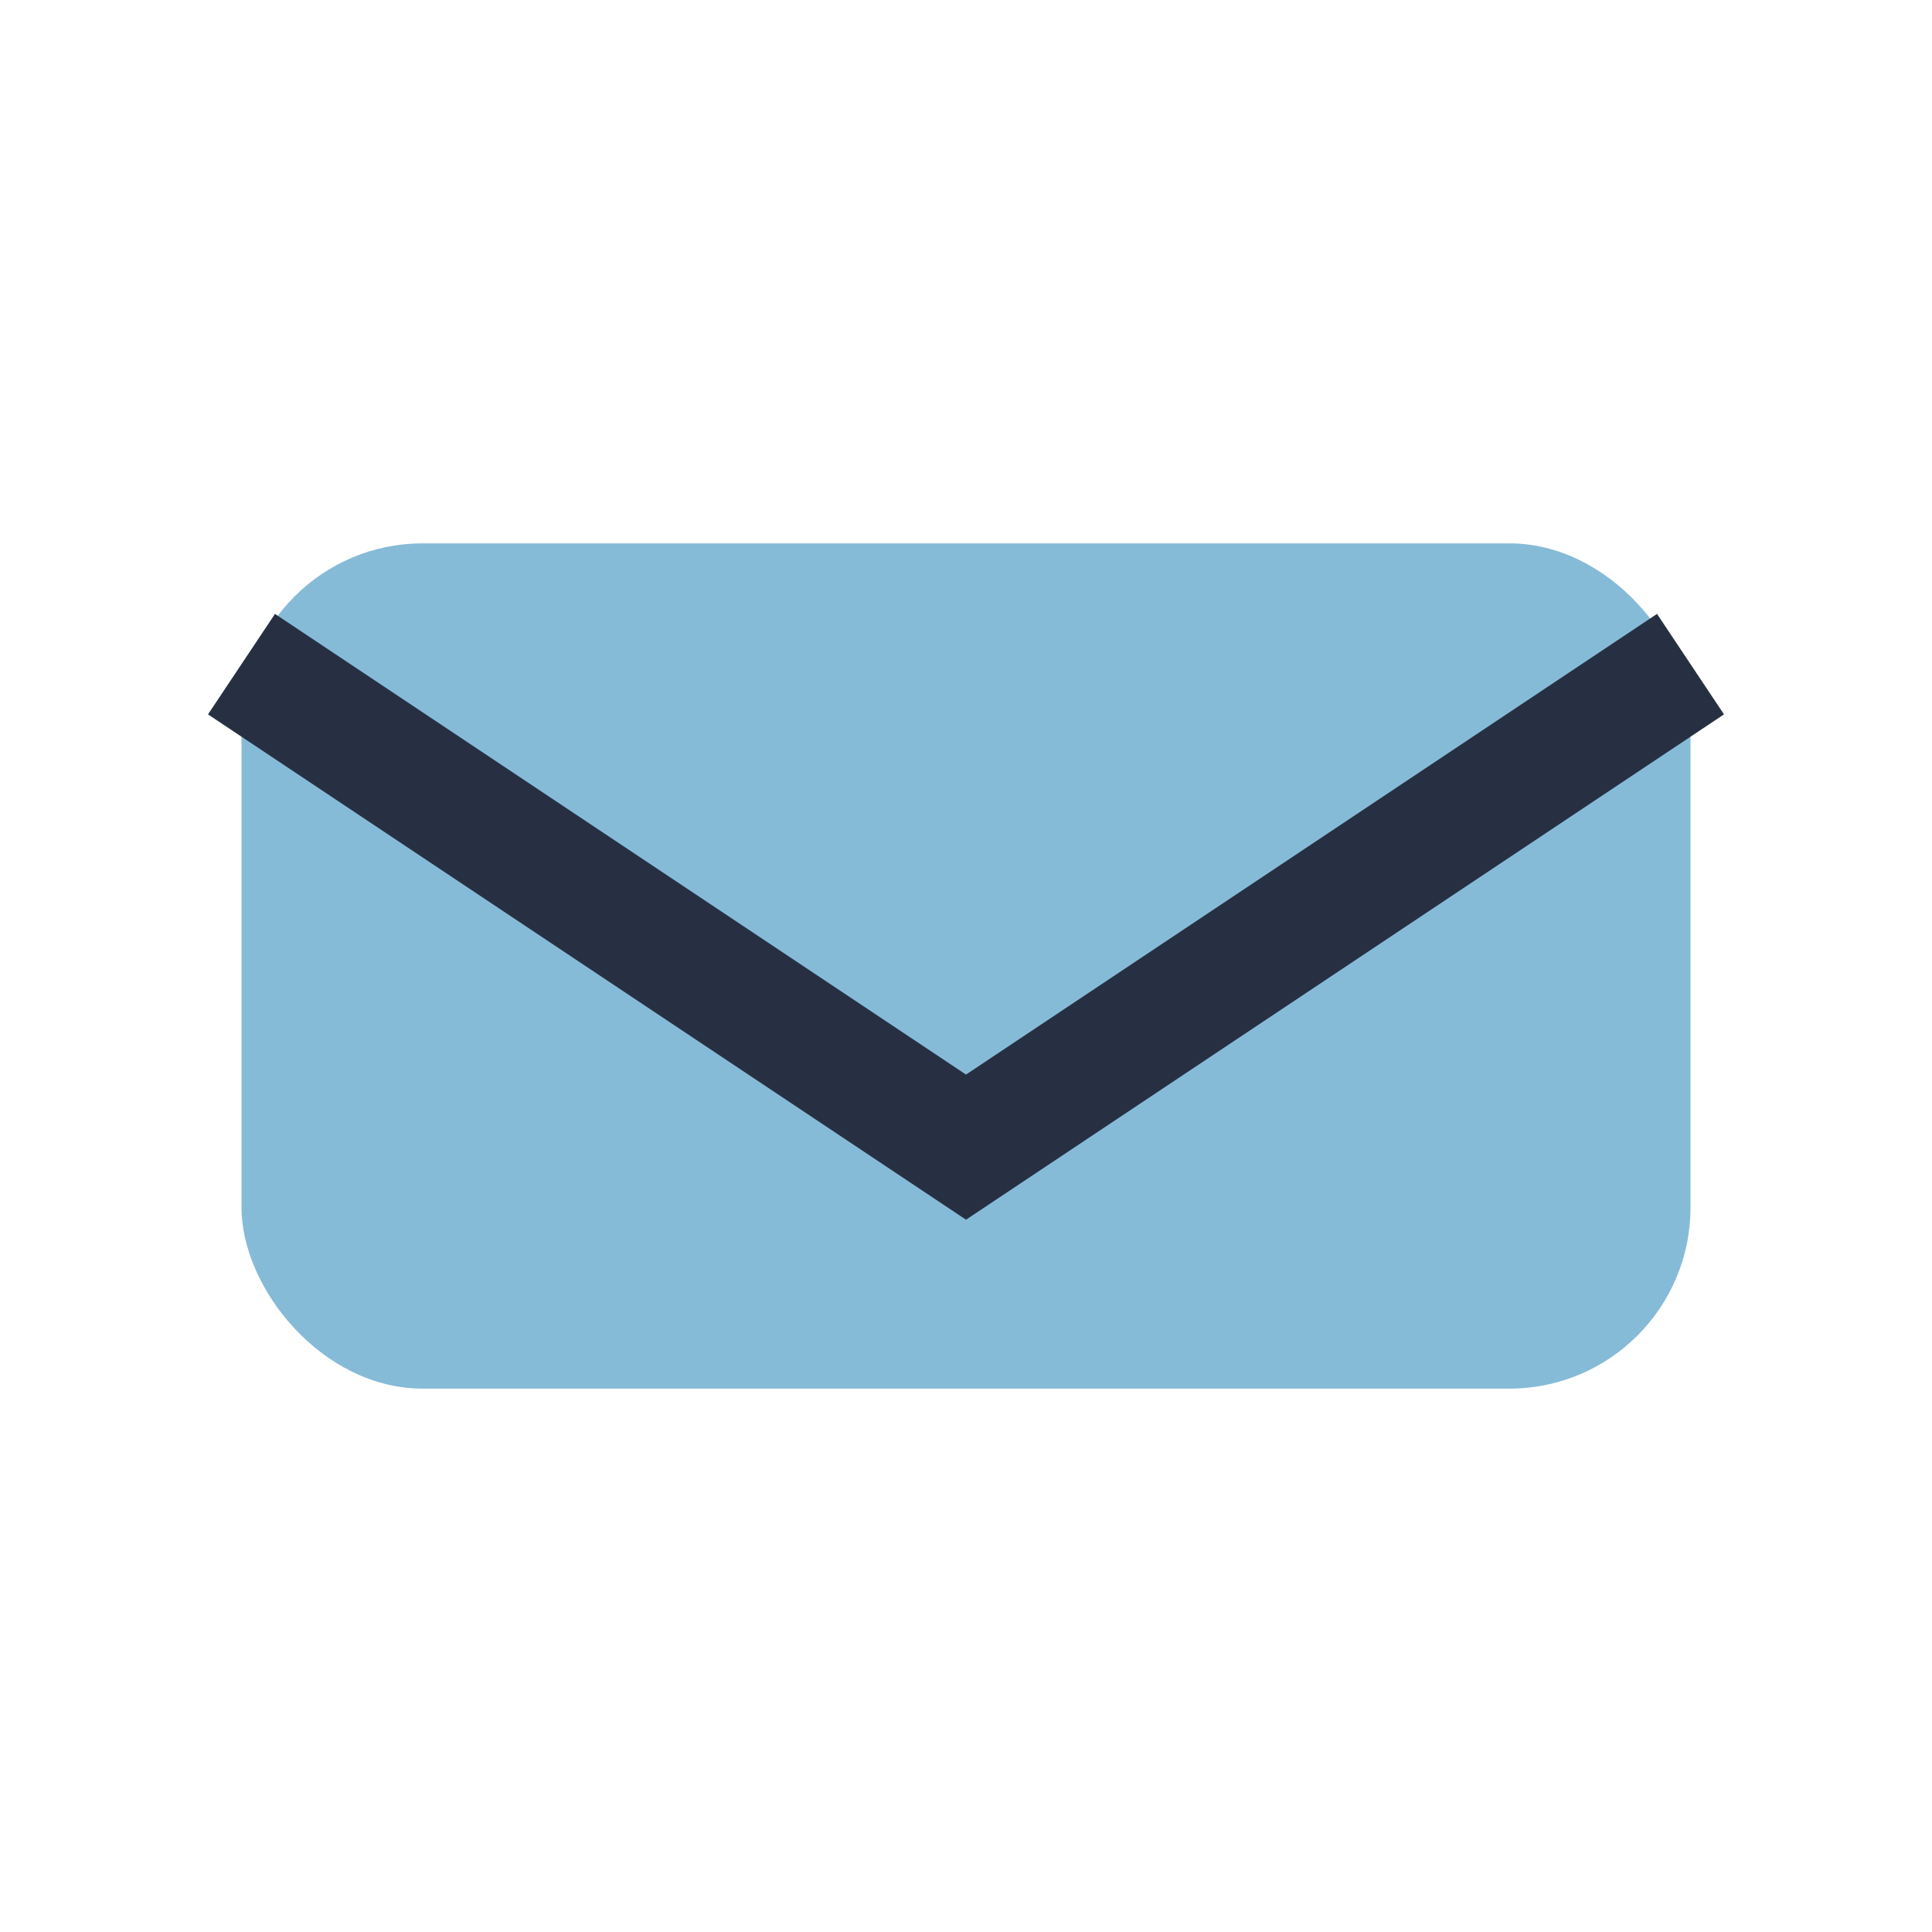
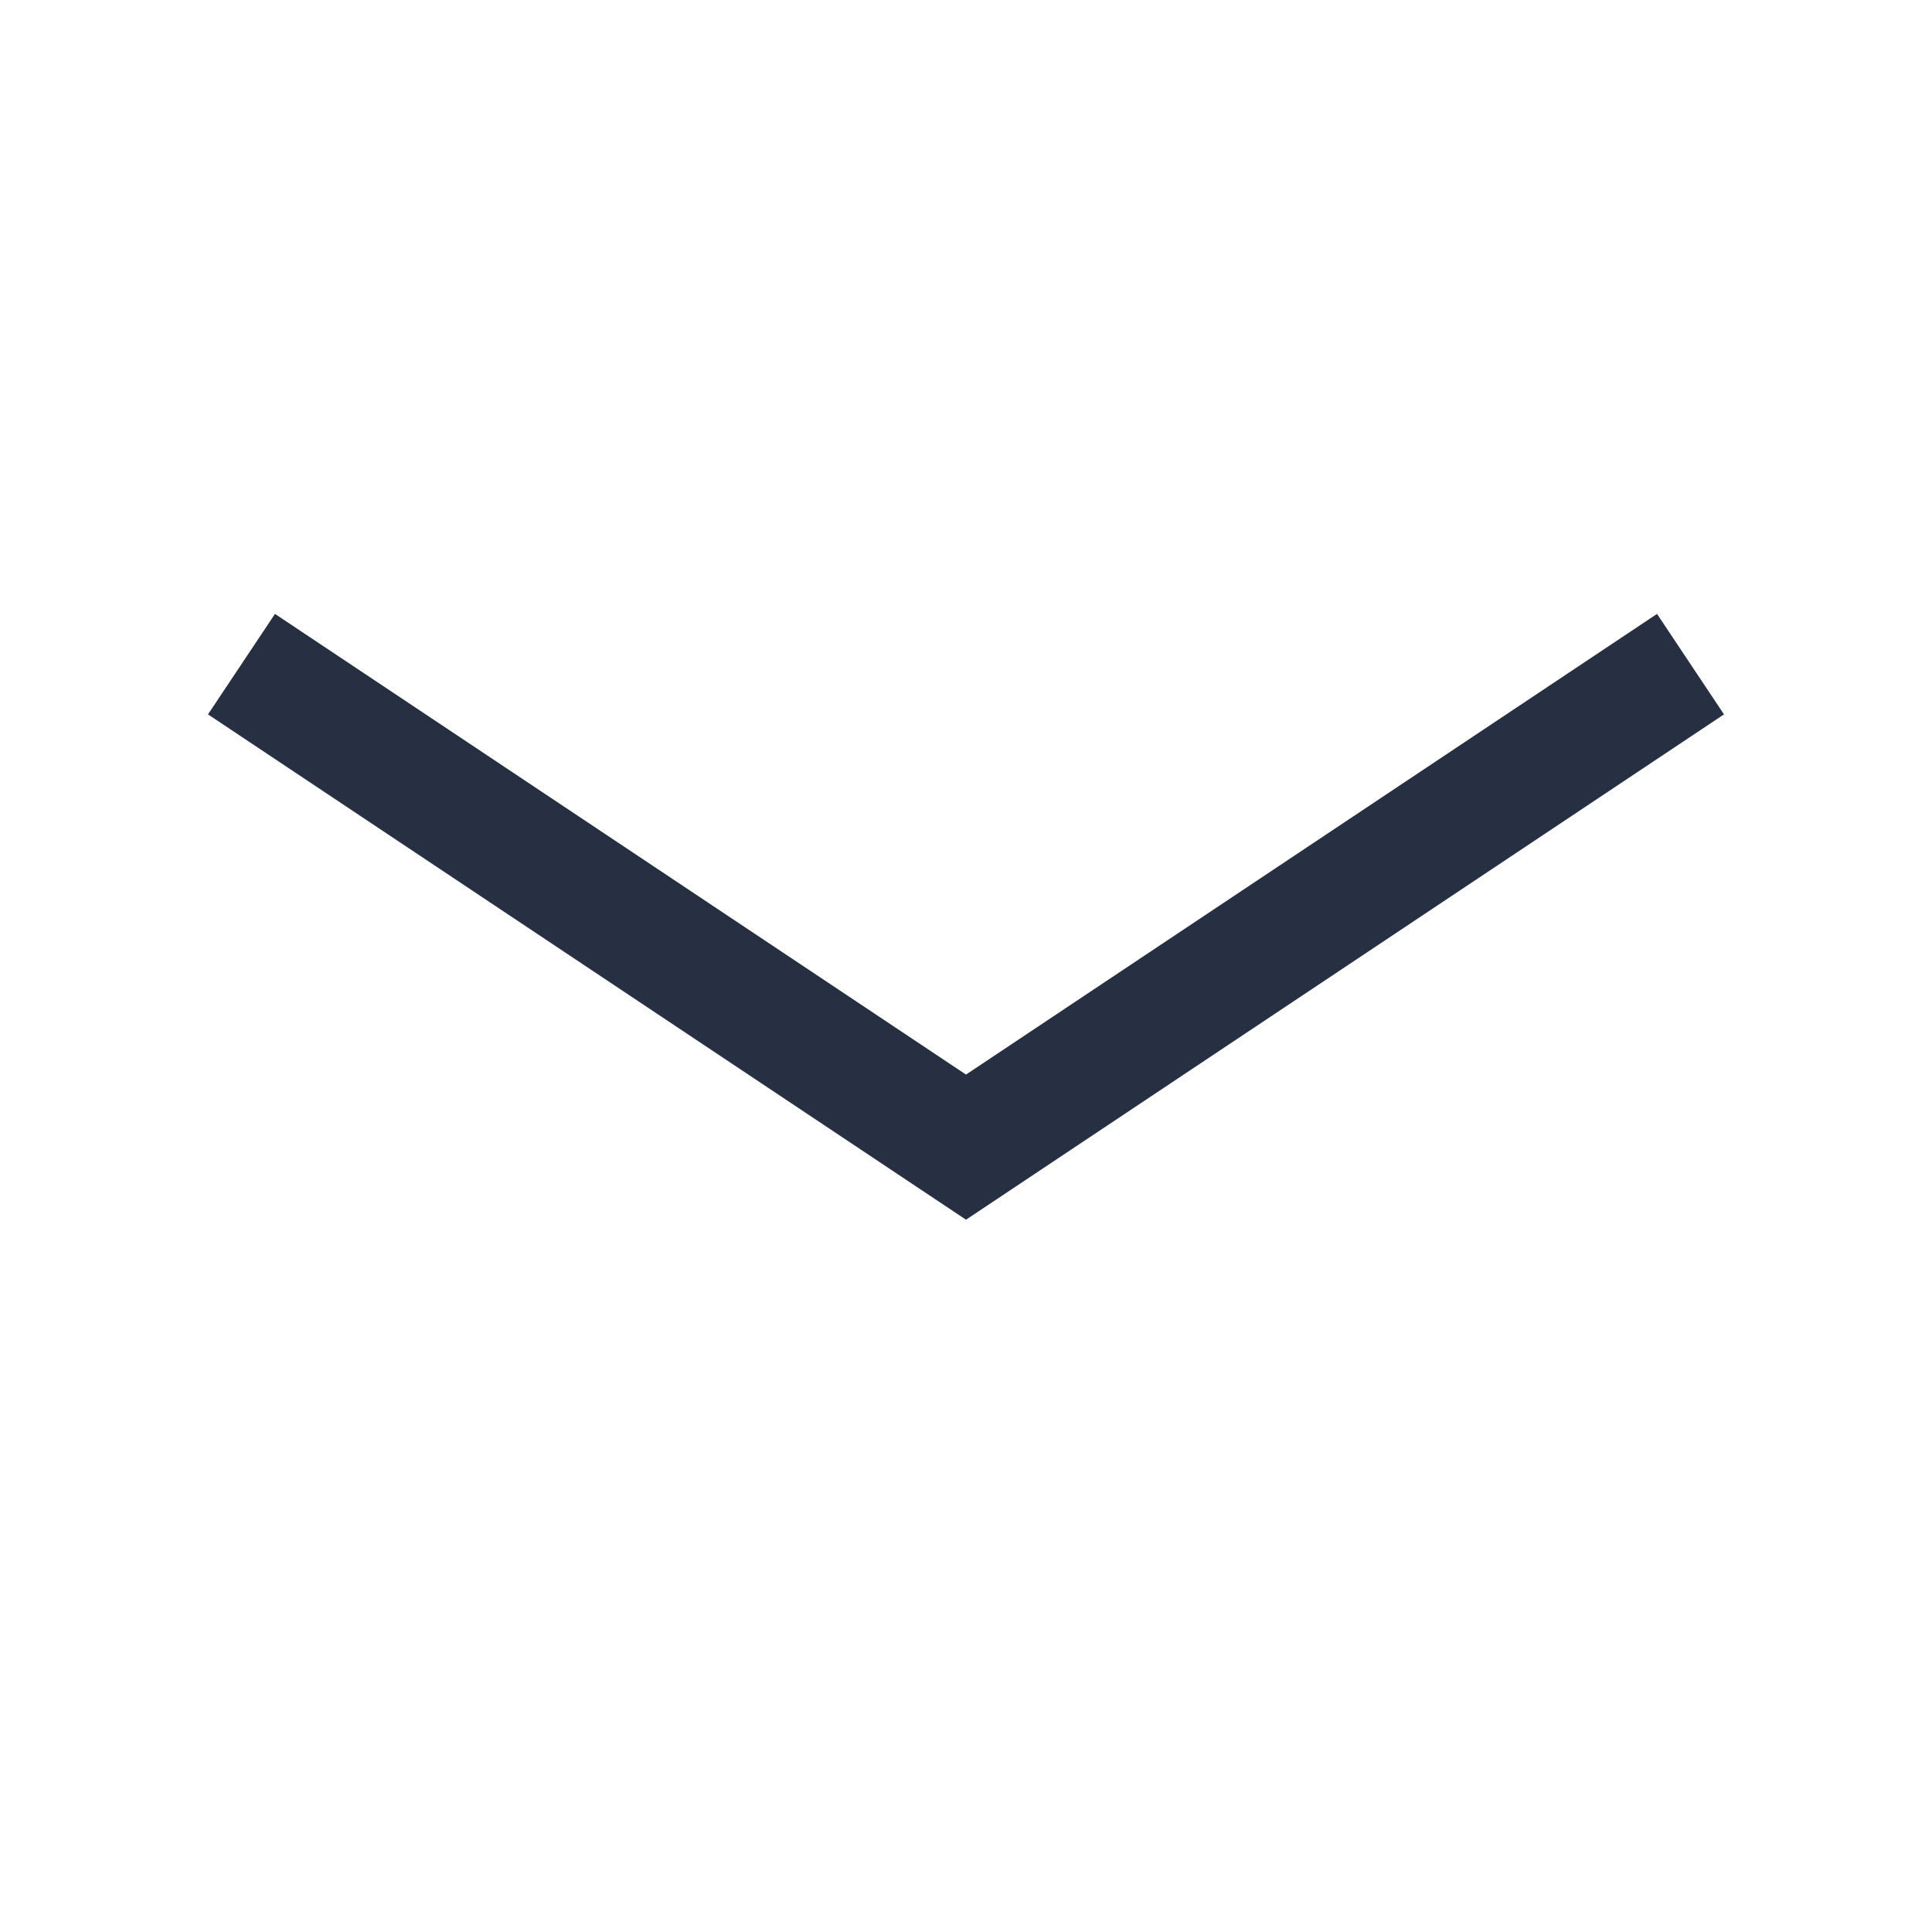
<svg xmlns="http://www.w3.org/2000/svg" width="32" height="32" viewBox="0 0 32 32">
-   <rect x="4" y="9" width="24" height="14" rx="3" fill="#86BBD8" />
  <path d="M4 11l12 8 12-8" fill="none" stroke="#273043" stroke-width="2" />
</svg>